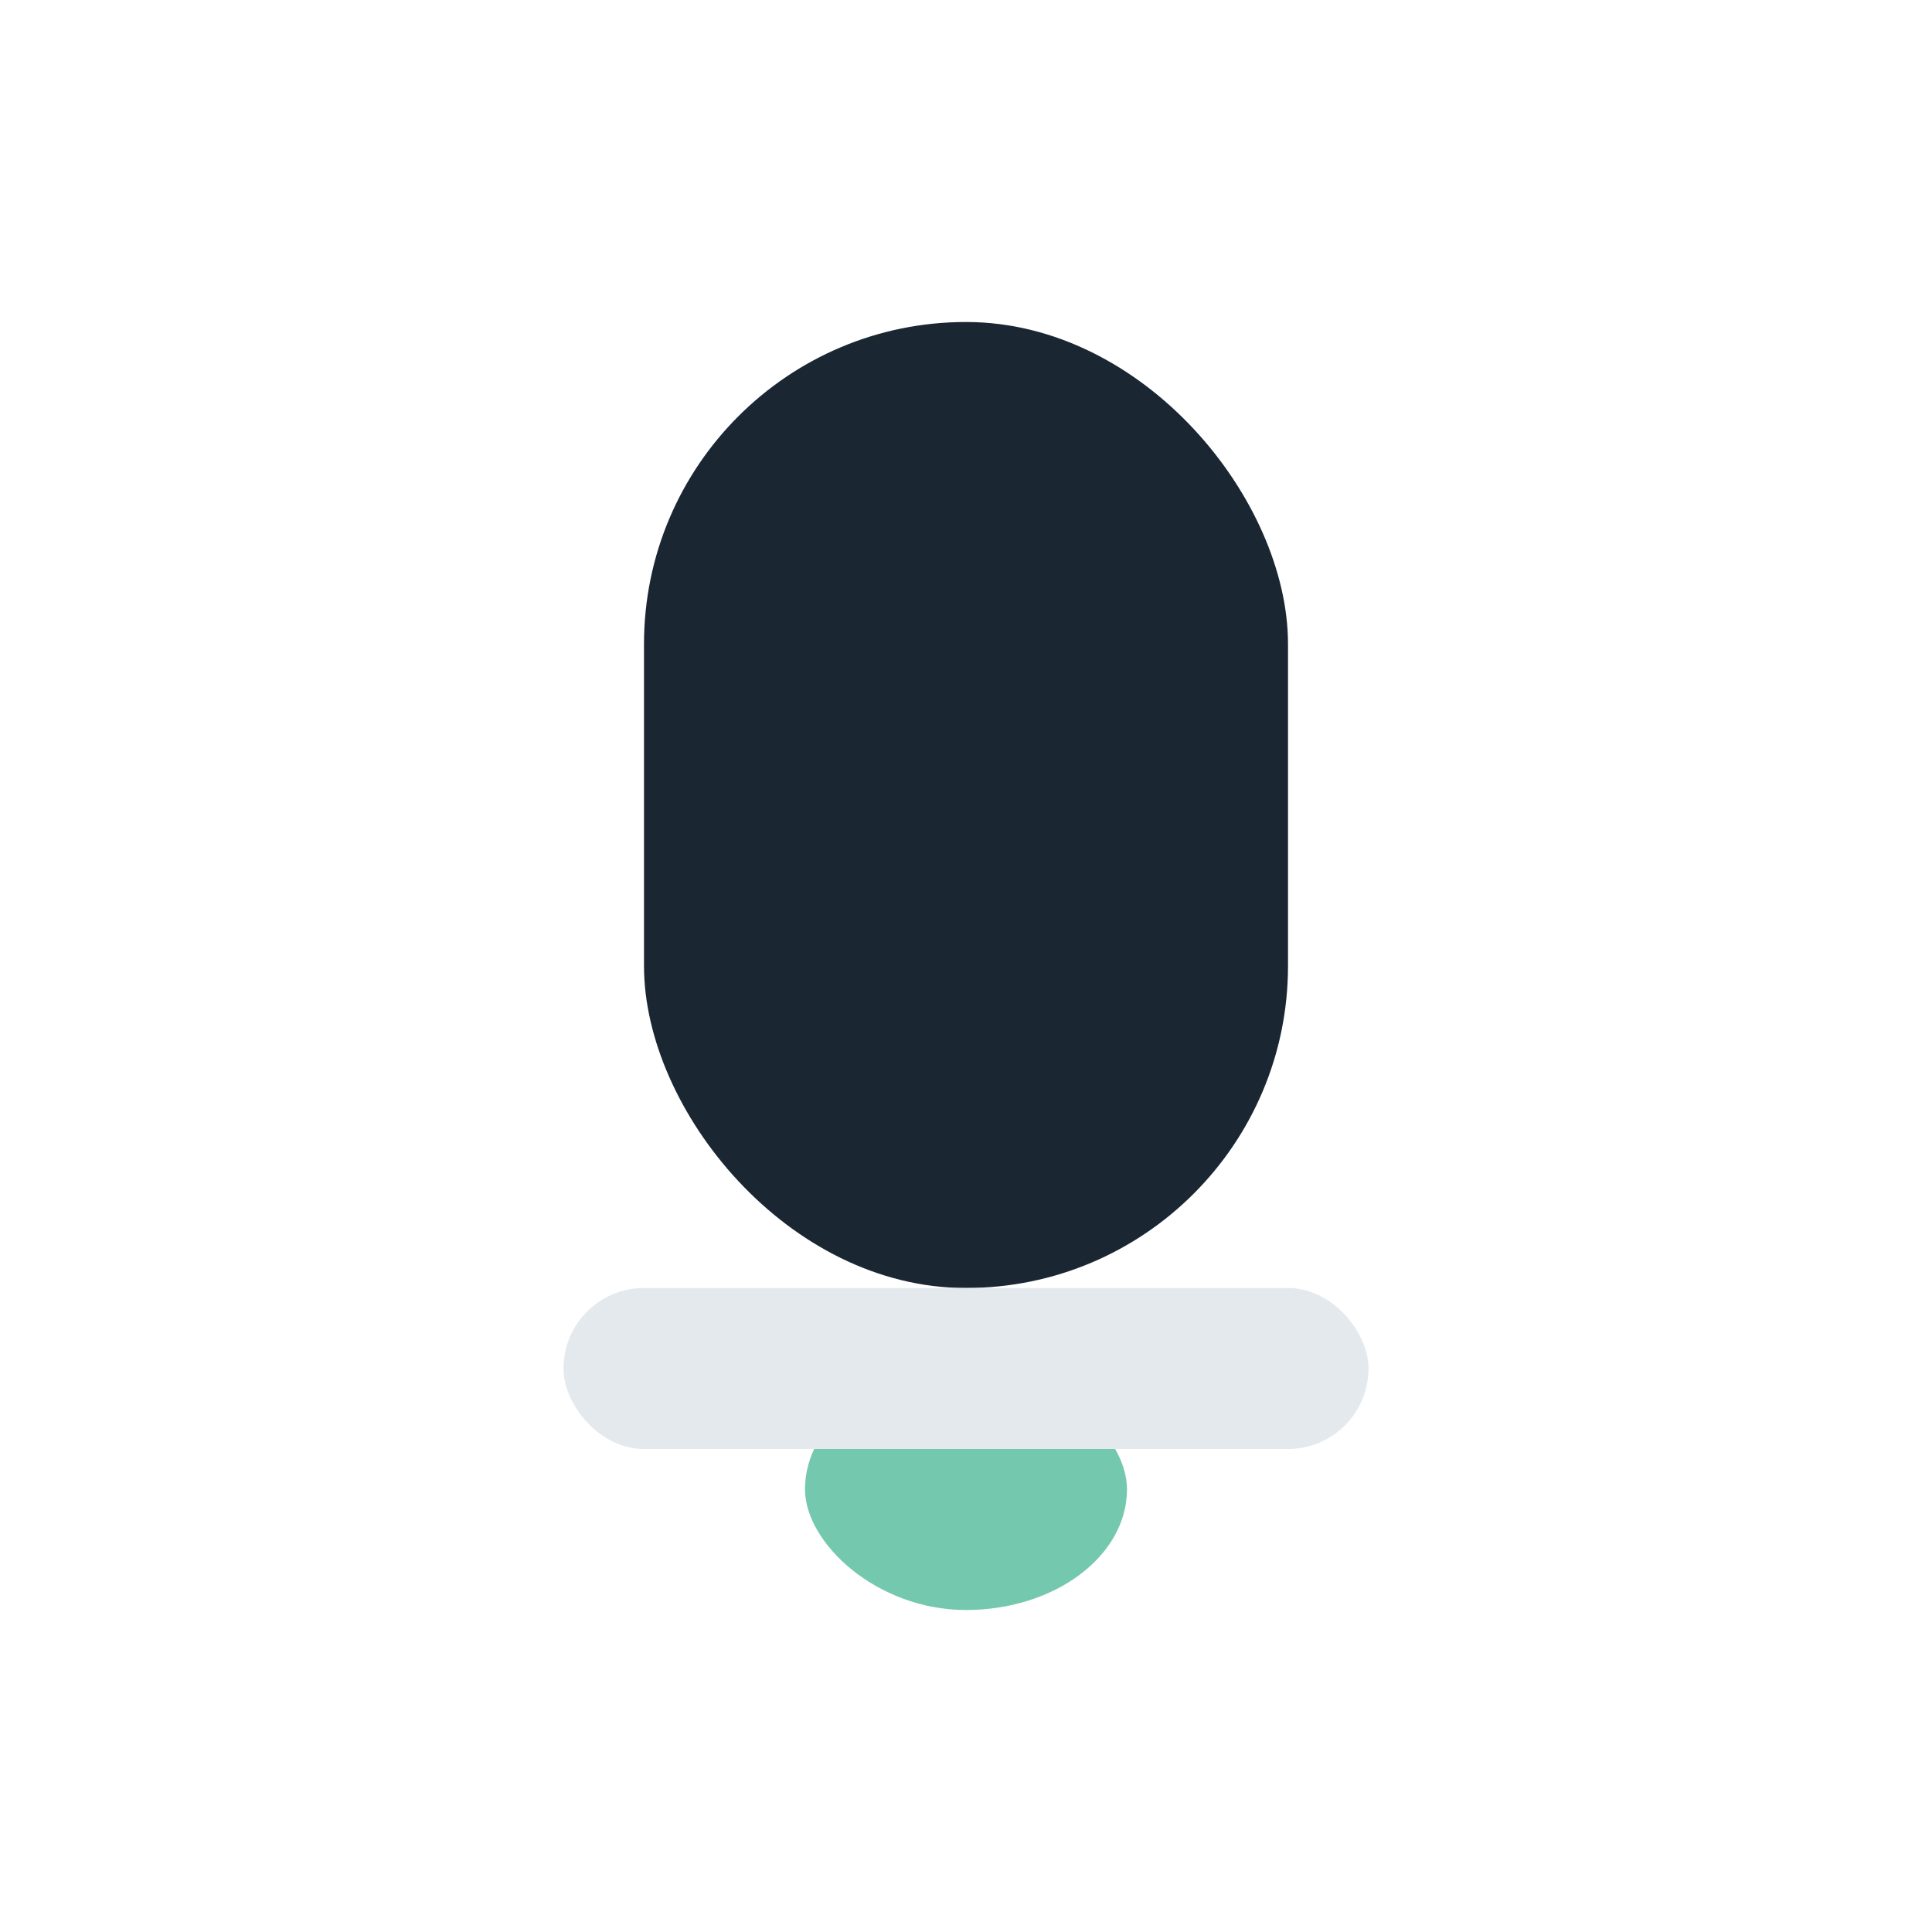
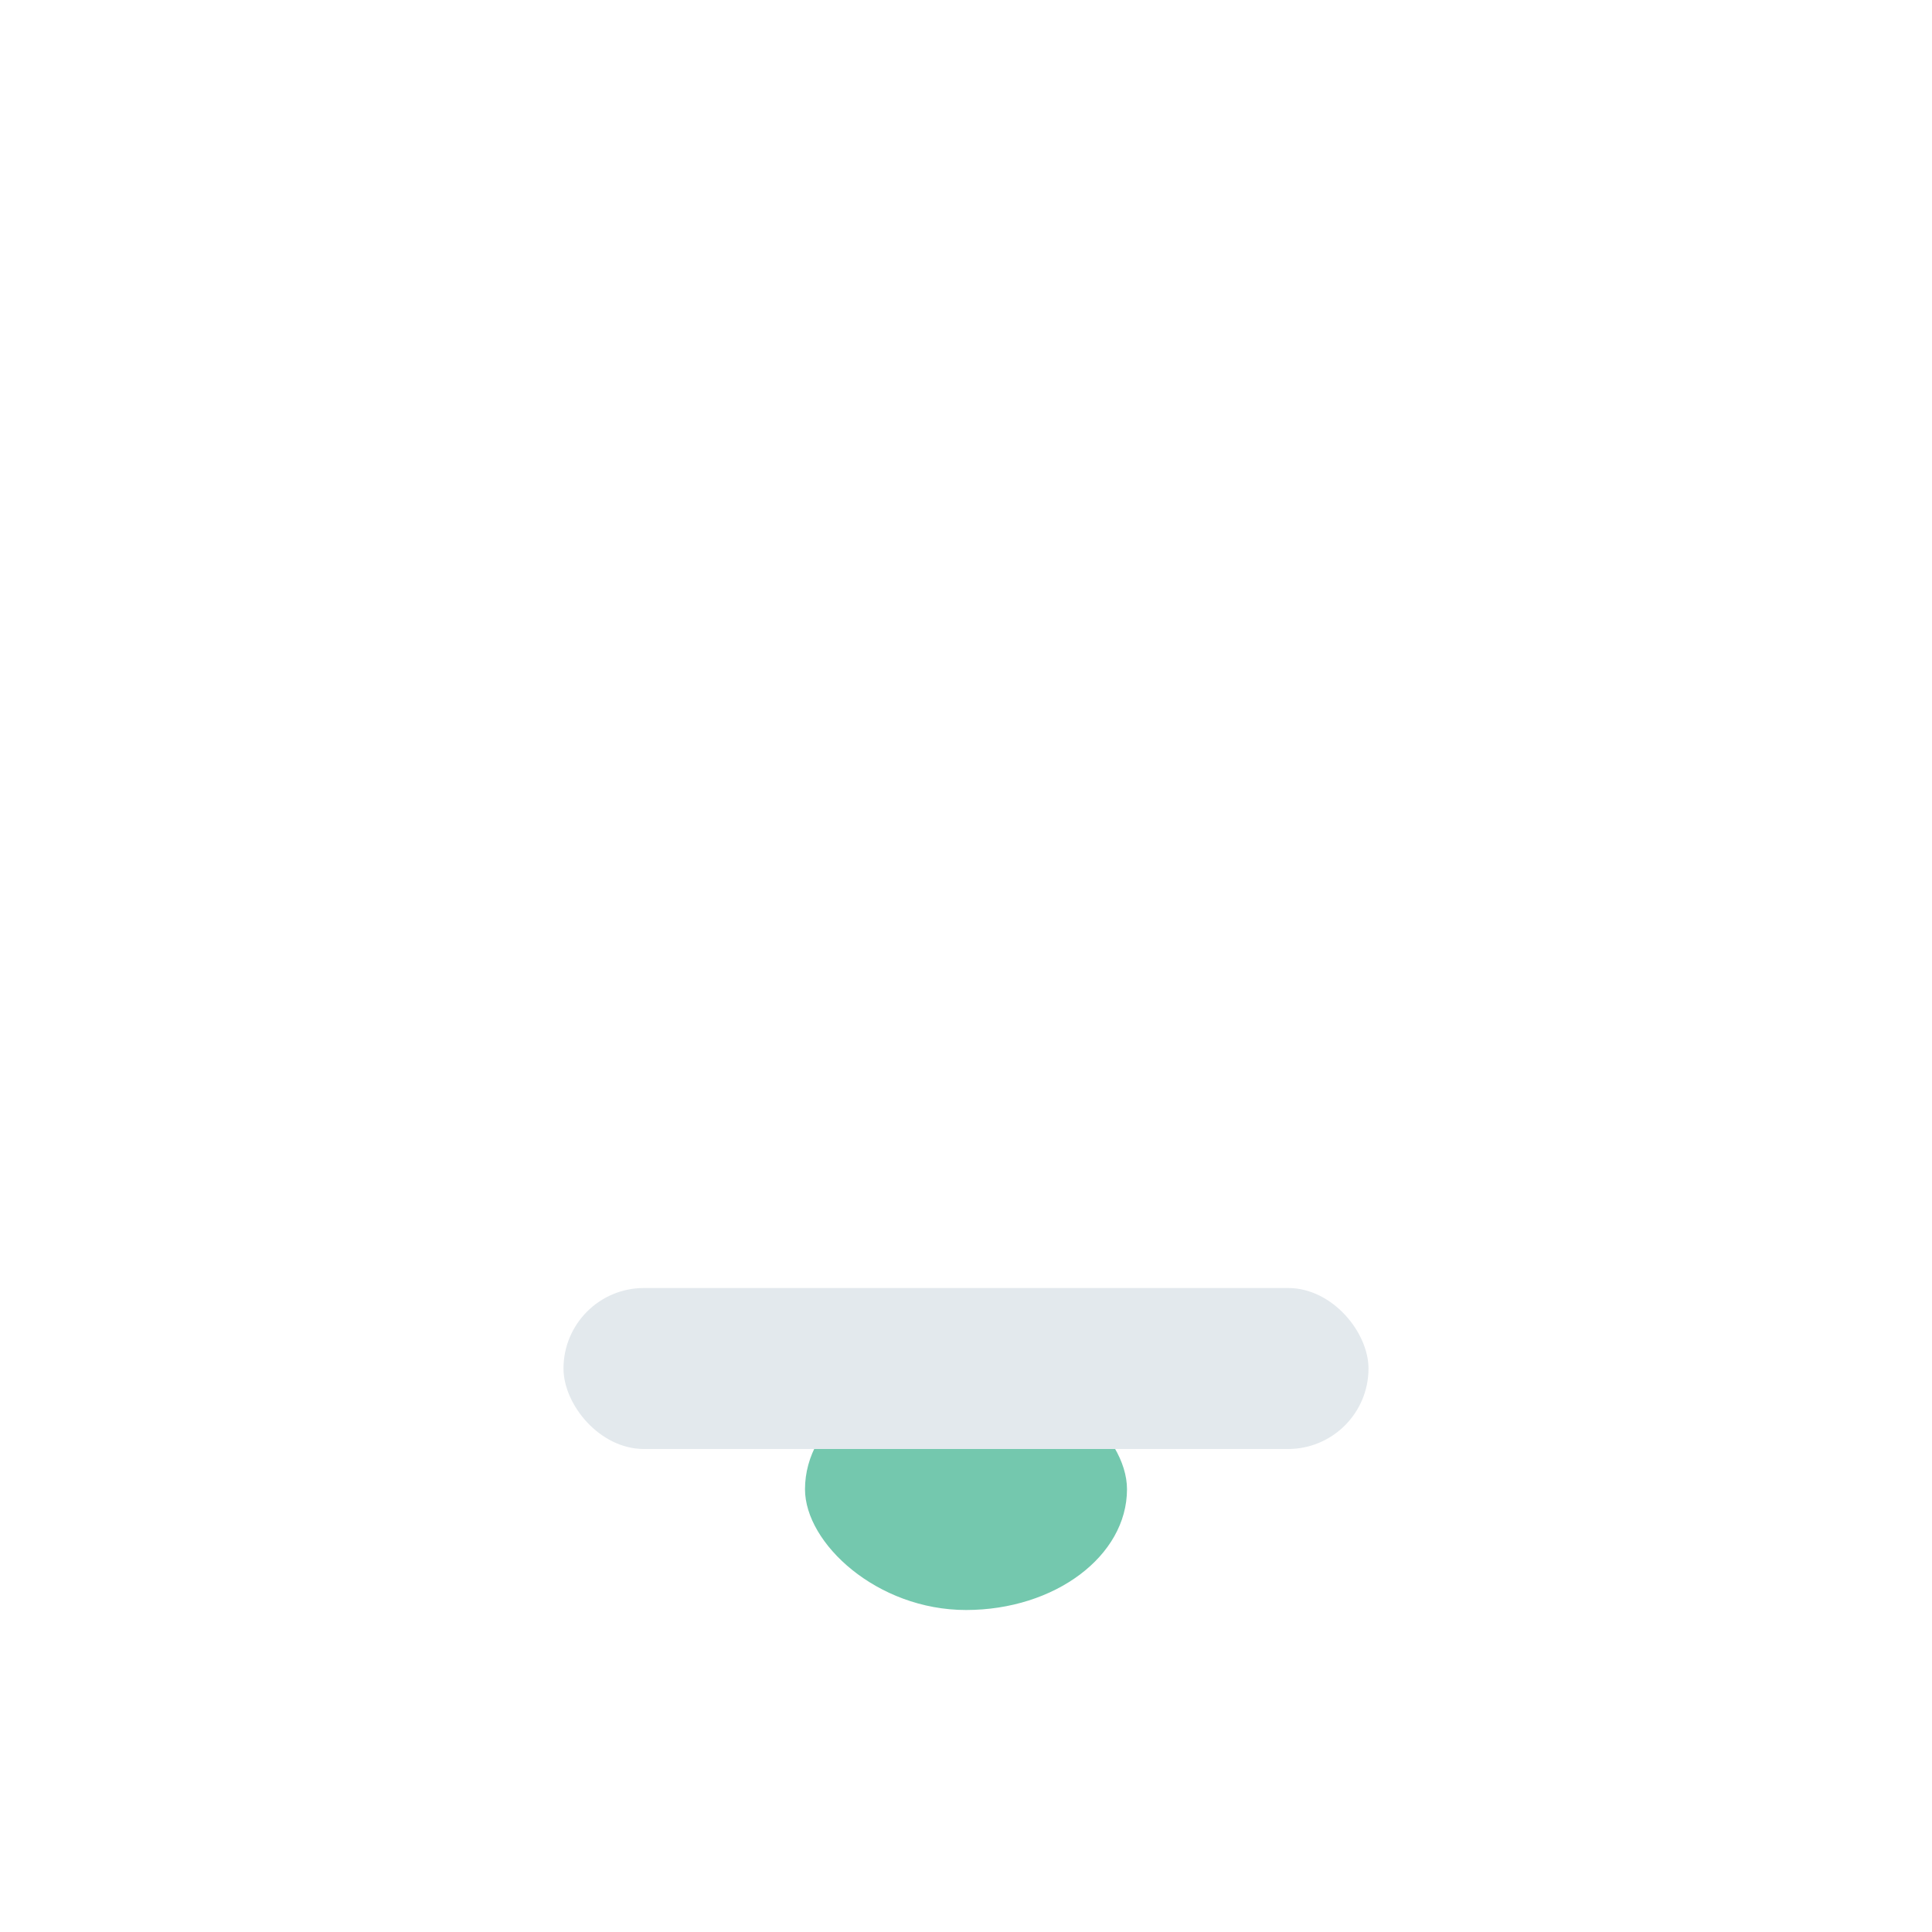
<svg xmlns="http://www.w3.org/2000/svg" width="24" height="24" viewBox="0 0 24 24">
-   <rect x="8" y="4" width="8" height="12" rx="4" fill="#1A2632" />
  <rect x="10" y="17" width="4" height="3" rx="2" fill="#74C8AE" />
  <rect x="7" y="16" width="10" height="2" rx="1" fill="#E3E9ED" />
</svg>